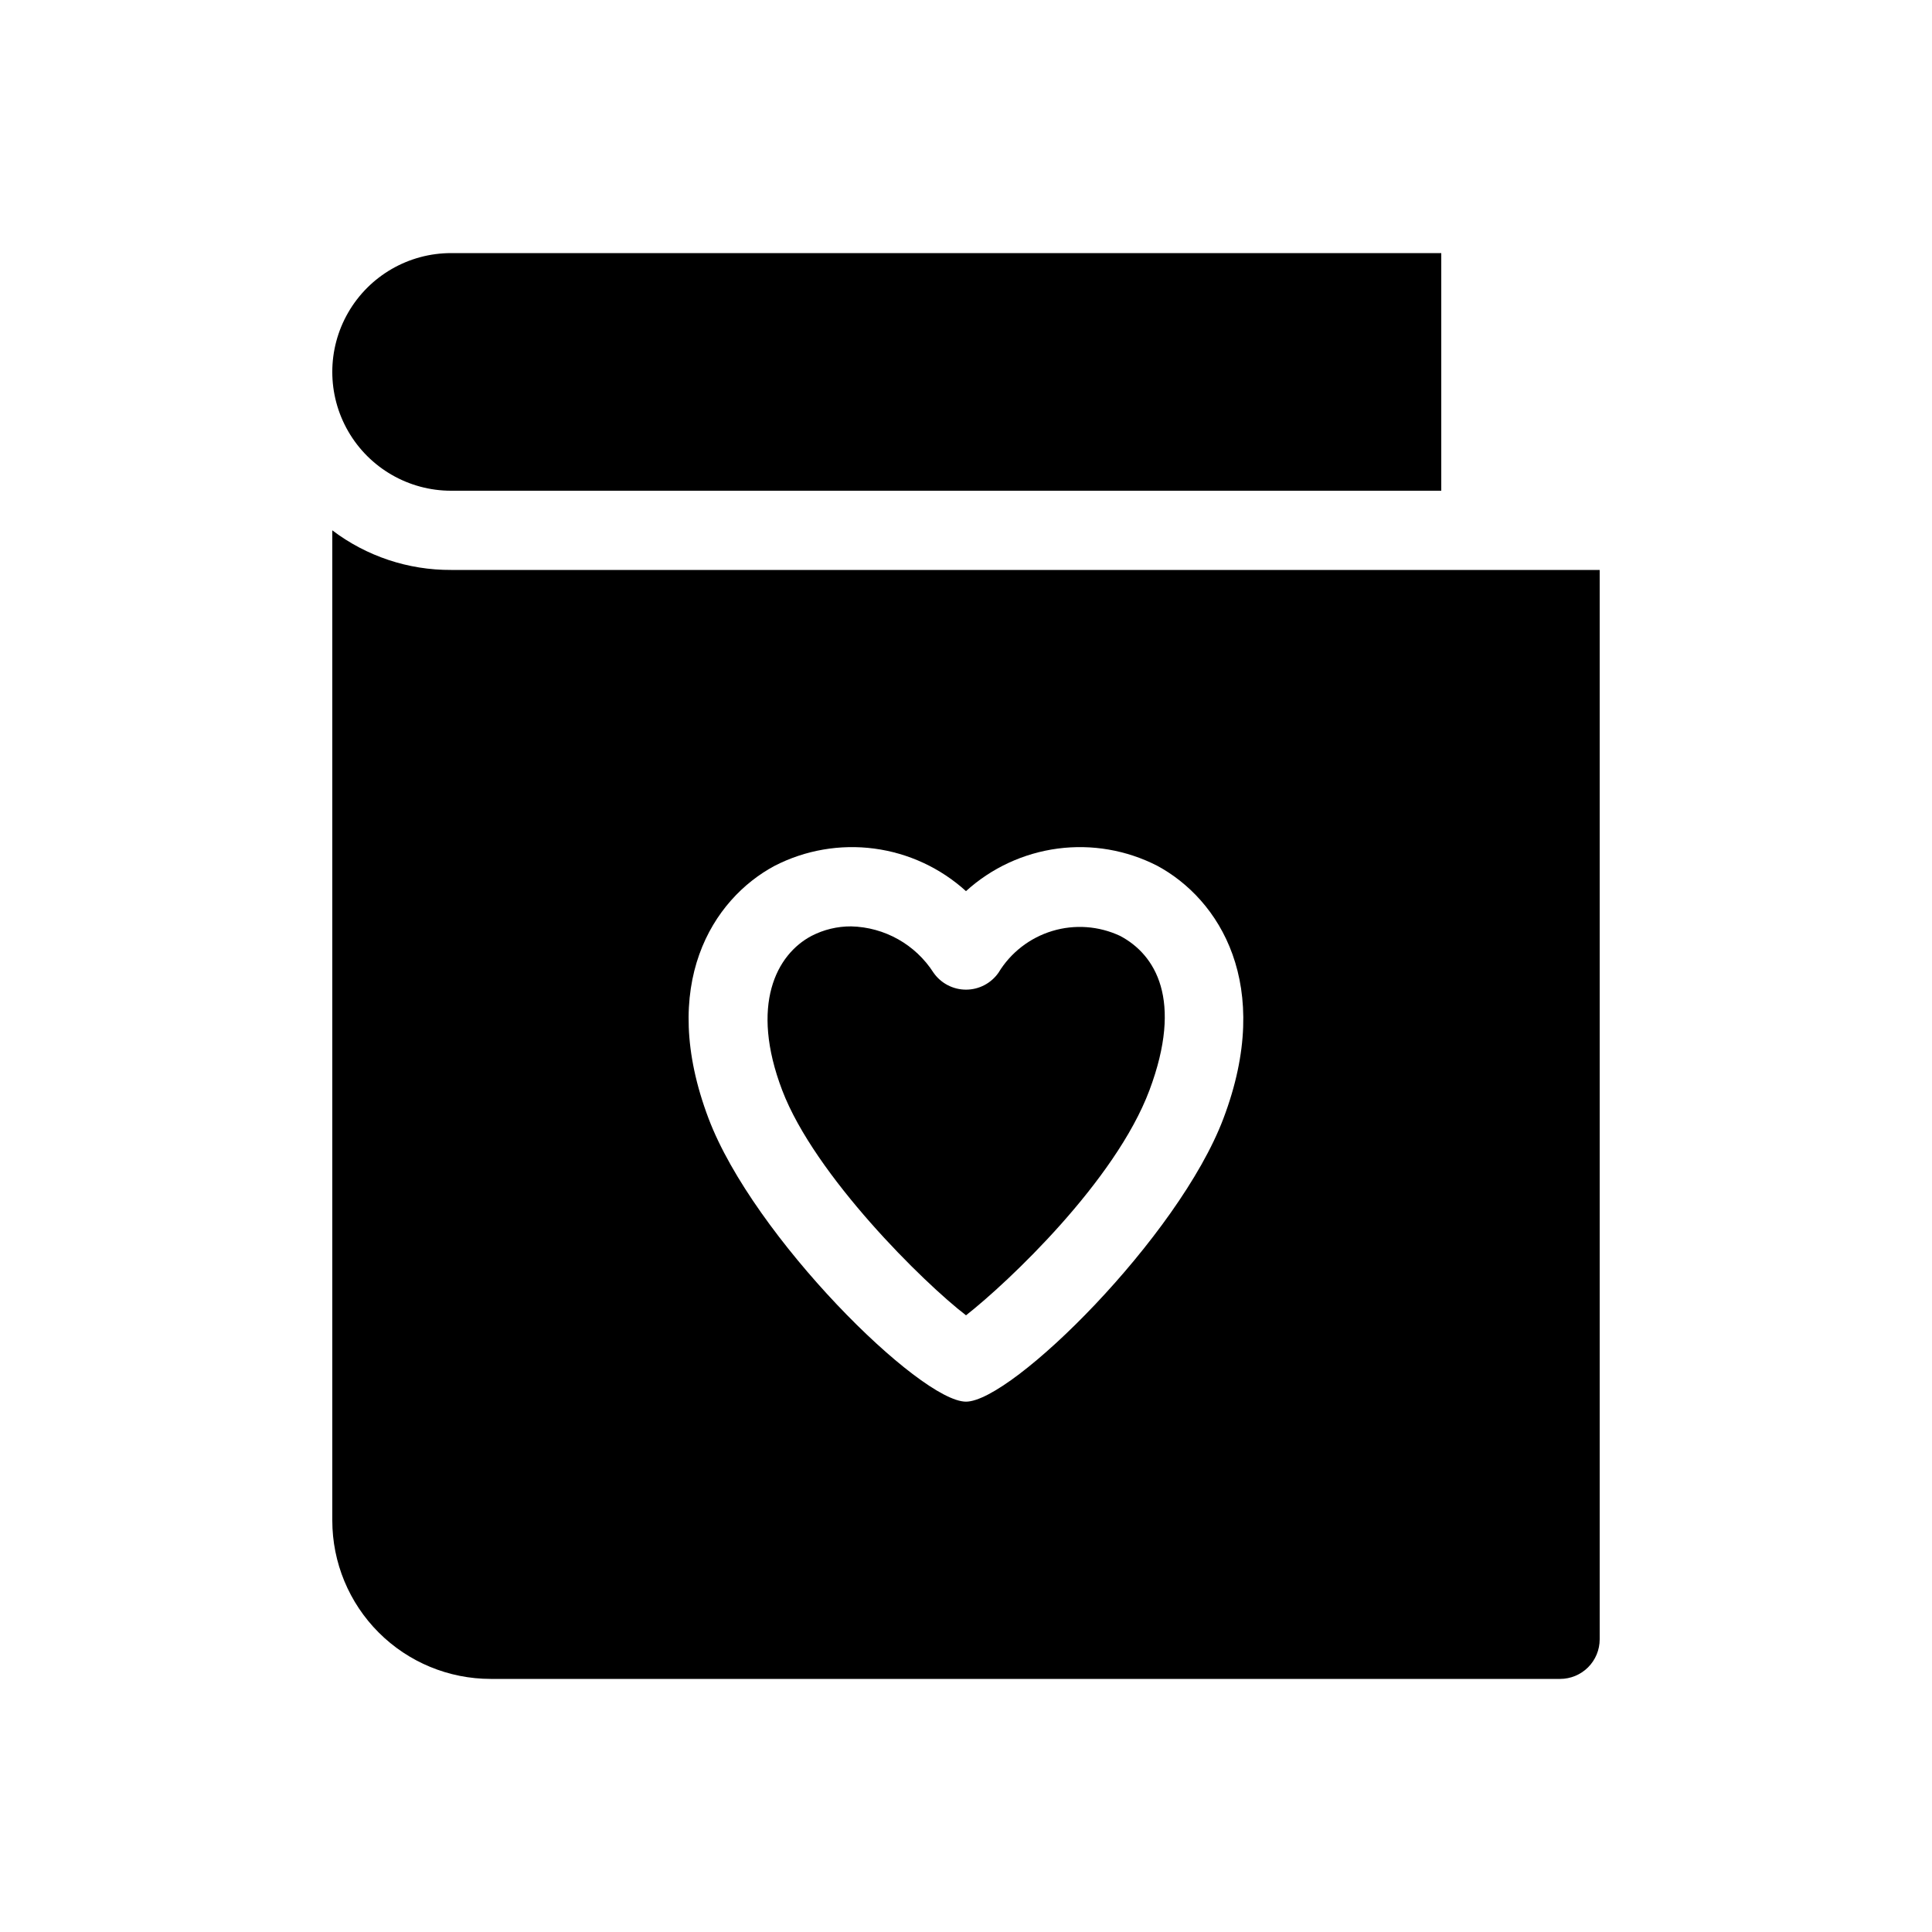
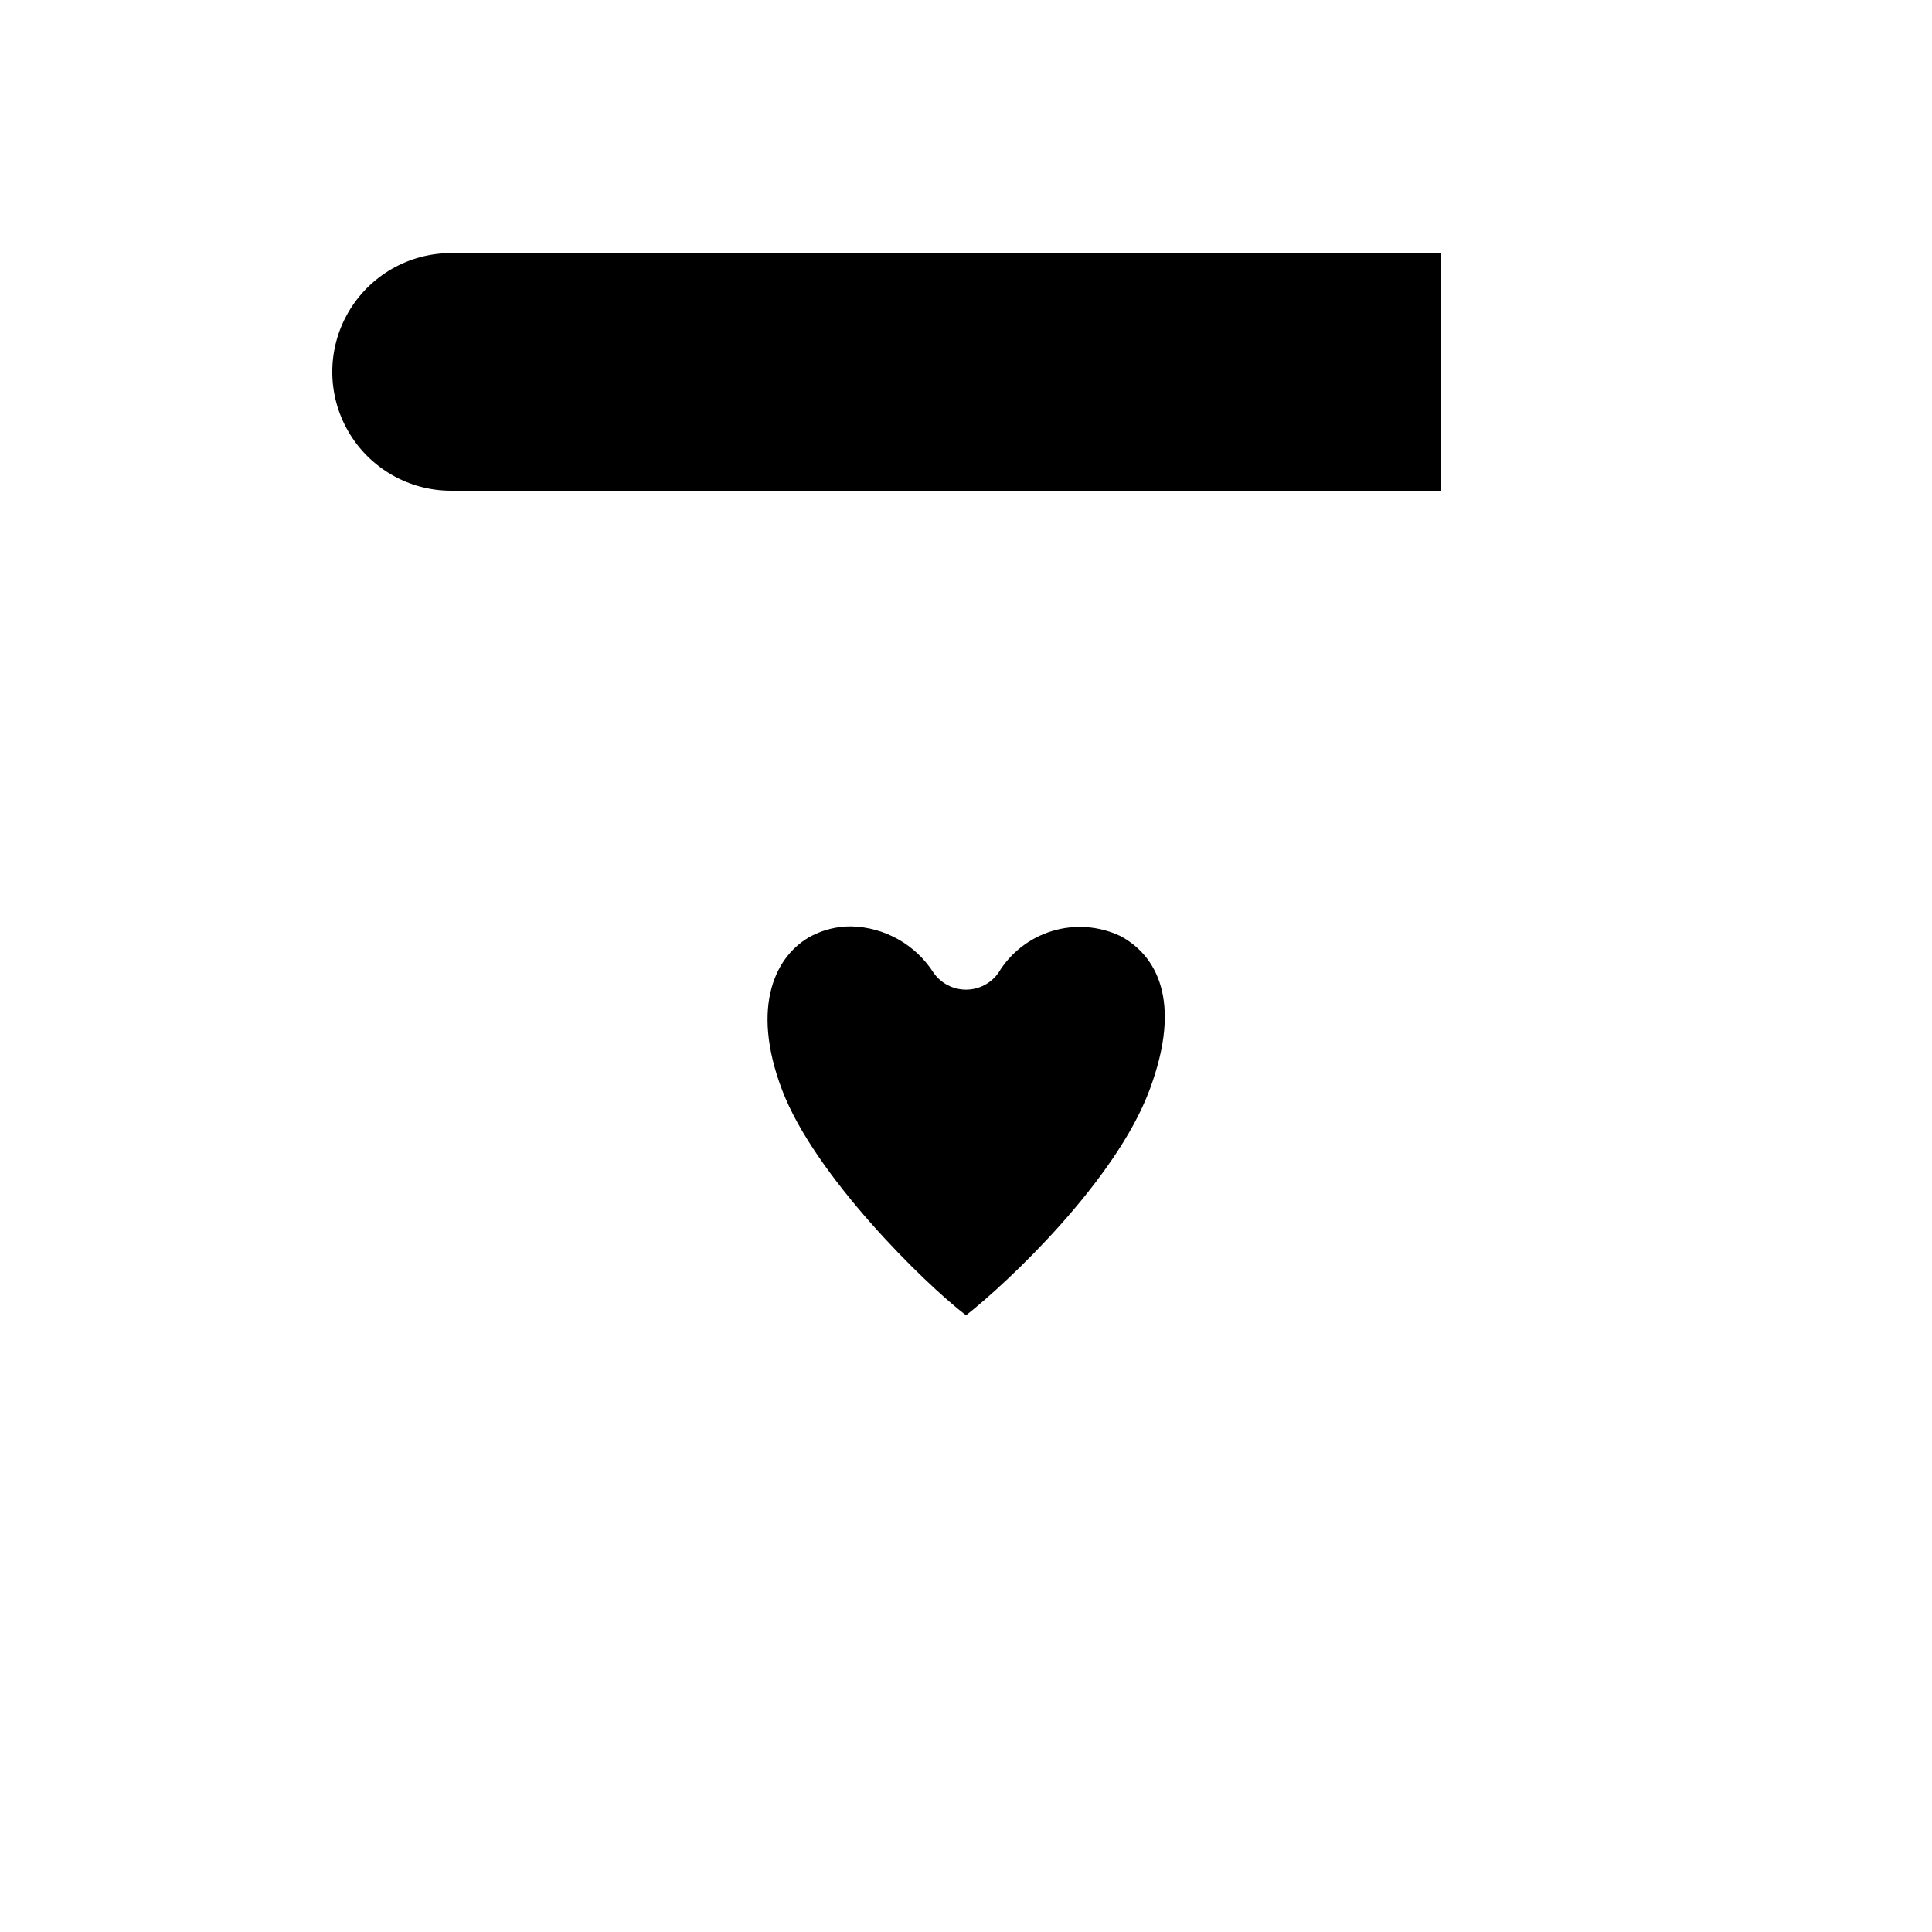
<svg xmlns="http://www.w3.org/2000/svg" fill="#000000" width="800px" height="800px" version="1.1" viewBox="144 144 512 512">
  <g>
-     <path d="m263.55 295.04c-11.367 0.062-22.434-3.629-31.488-10.496v262.4c0 11.137 4.422 21.816 12.297 29.688 7.871 7.875 18.551 12.297 29.688 12.297h283.39c2.785 0 5.453-1.105 7.422-3.074s3.074-4.637 3.074-7.422v-283.39zm204.67 145.37c-11.859 31.383-56.047 75.043-68.223 75.043s-56.363-43.664-68.223-75.047c-13.434-35.477 1.051-58.148 17.527-66.965l-0.004 0.004c8.133-4.172 17.34-5.762 26.398-4.562 9.059 1.203 17.535 5.137 24.301 11.277 6.762-6.141 15.238-10.074 24.297-11.277 9.059-1.199 18.266 0.391 26.398 4.562 16.371 8.816 30.961 31.488 17.527 66.965z" />
    <path d="m440.83 392.02c-5.629-2.637-12.035-3.098-17.98-1.297-5.949 1.805-11.023 5.742-14.242 11.055-1.965 2.812-5.176 4.488-8.605 4.488s-6.644-1.676-8.609-4.488c-4.781-7.469-12.965-12.07-21.832-12.277-3.648-0.02-7.25 0.844-10.496 2.519-9.34 4.934-16.375 18.367-7.766 40.934 8.605 22.566 37.473 51.008 48.703 59.617 11.23-8.816 39.57-35.582 48.598-59.617 9.023-24.035 1.57-36.004-7.769-40.934z" />
    <path d="m263.55 274.05h262.4v-62.977h-262.4c-11.25 0-21.645 6-27.27 15.742s-5.625 21.746 0 31.488c5.625 9.742 16.02 15.746 27.27 15.746z" />
  </g>
</svg>